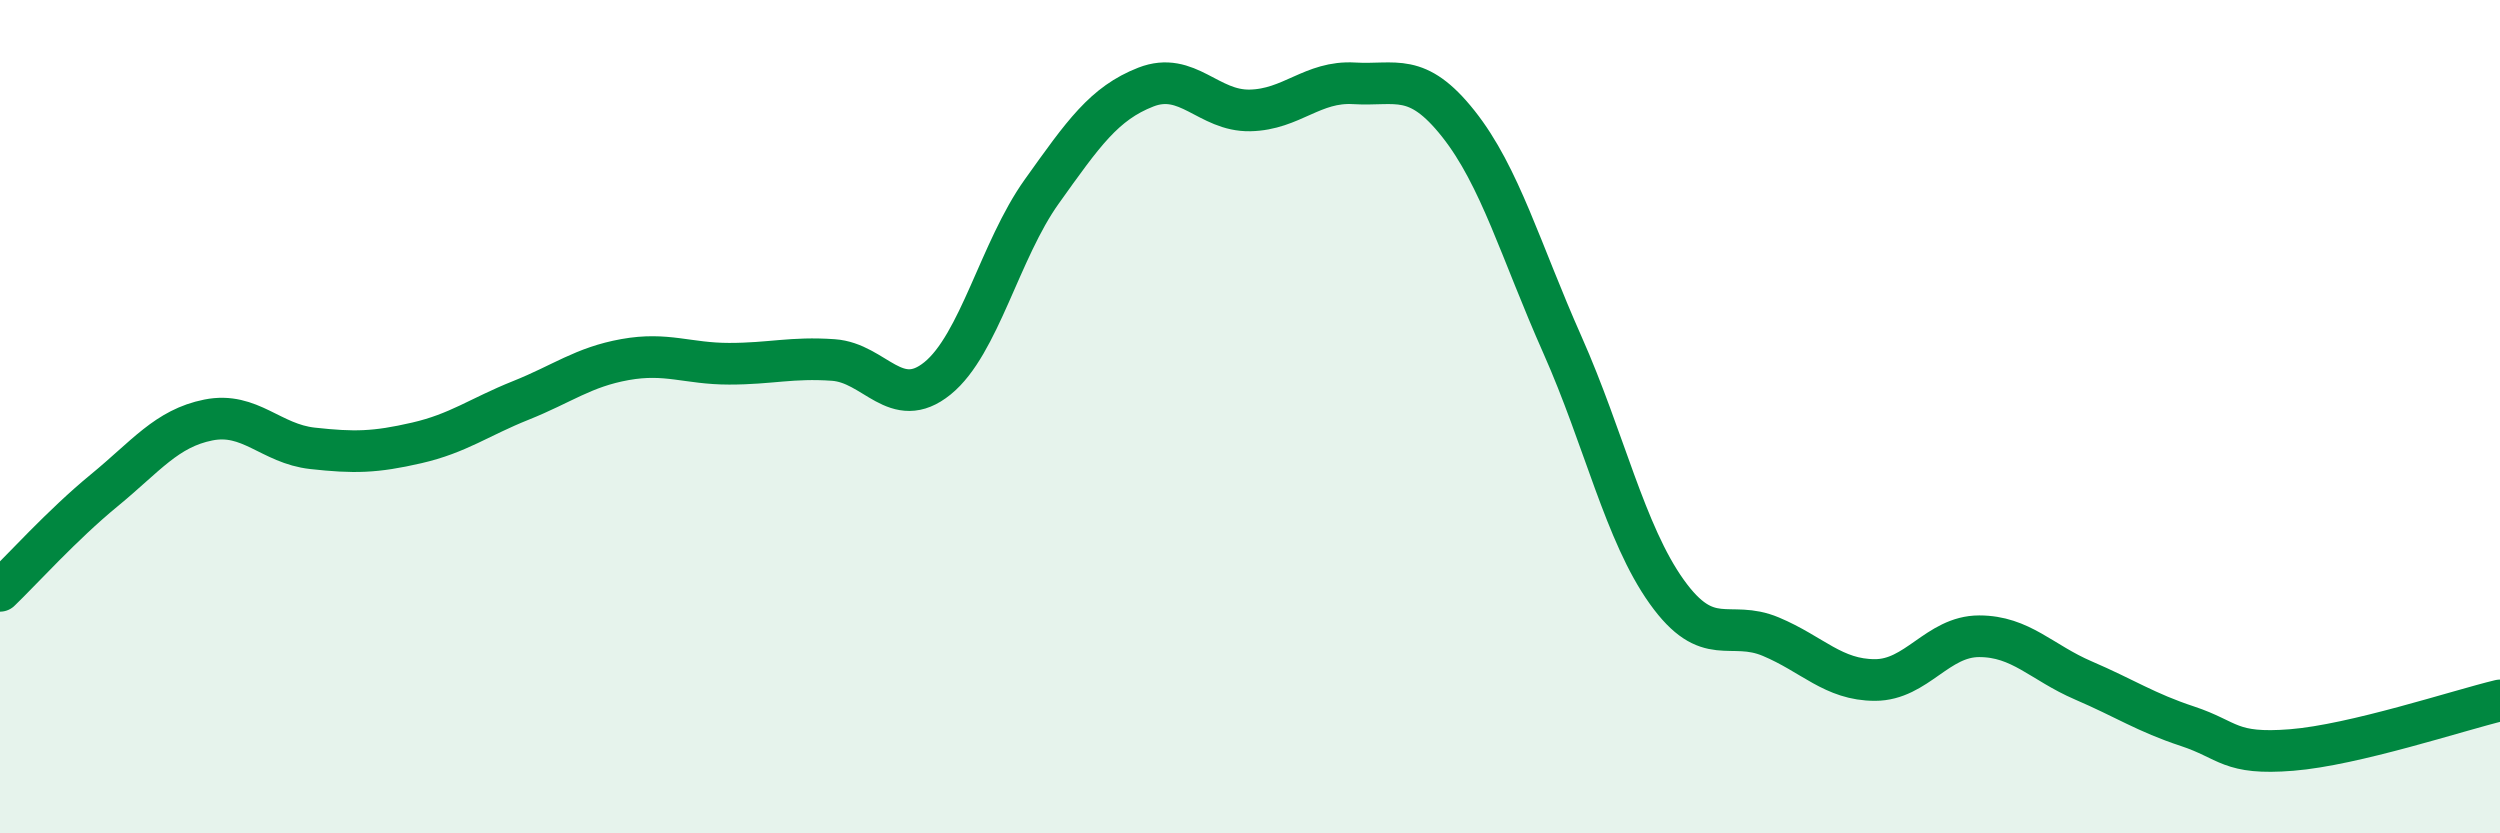
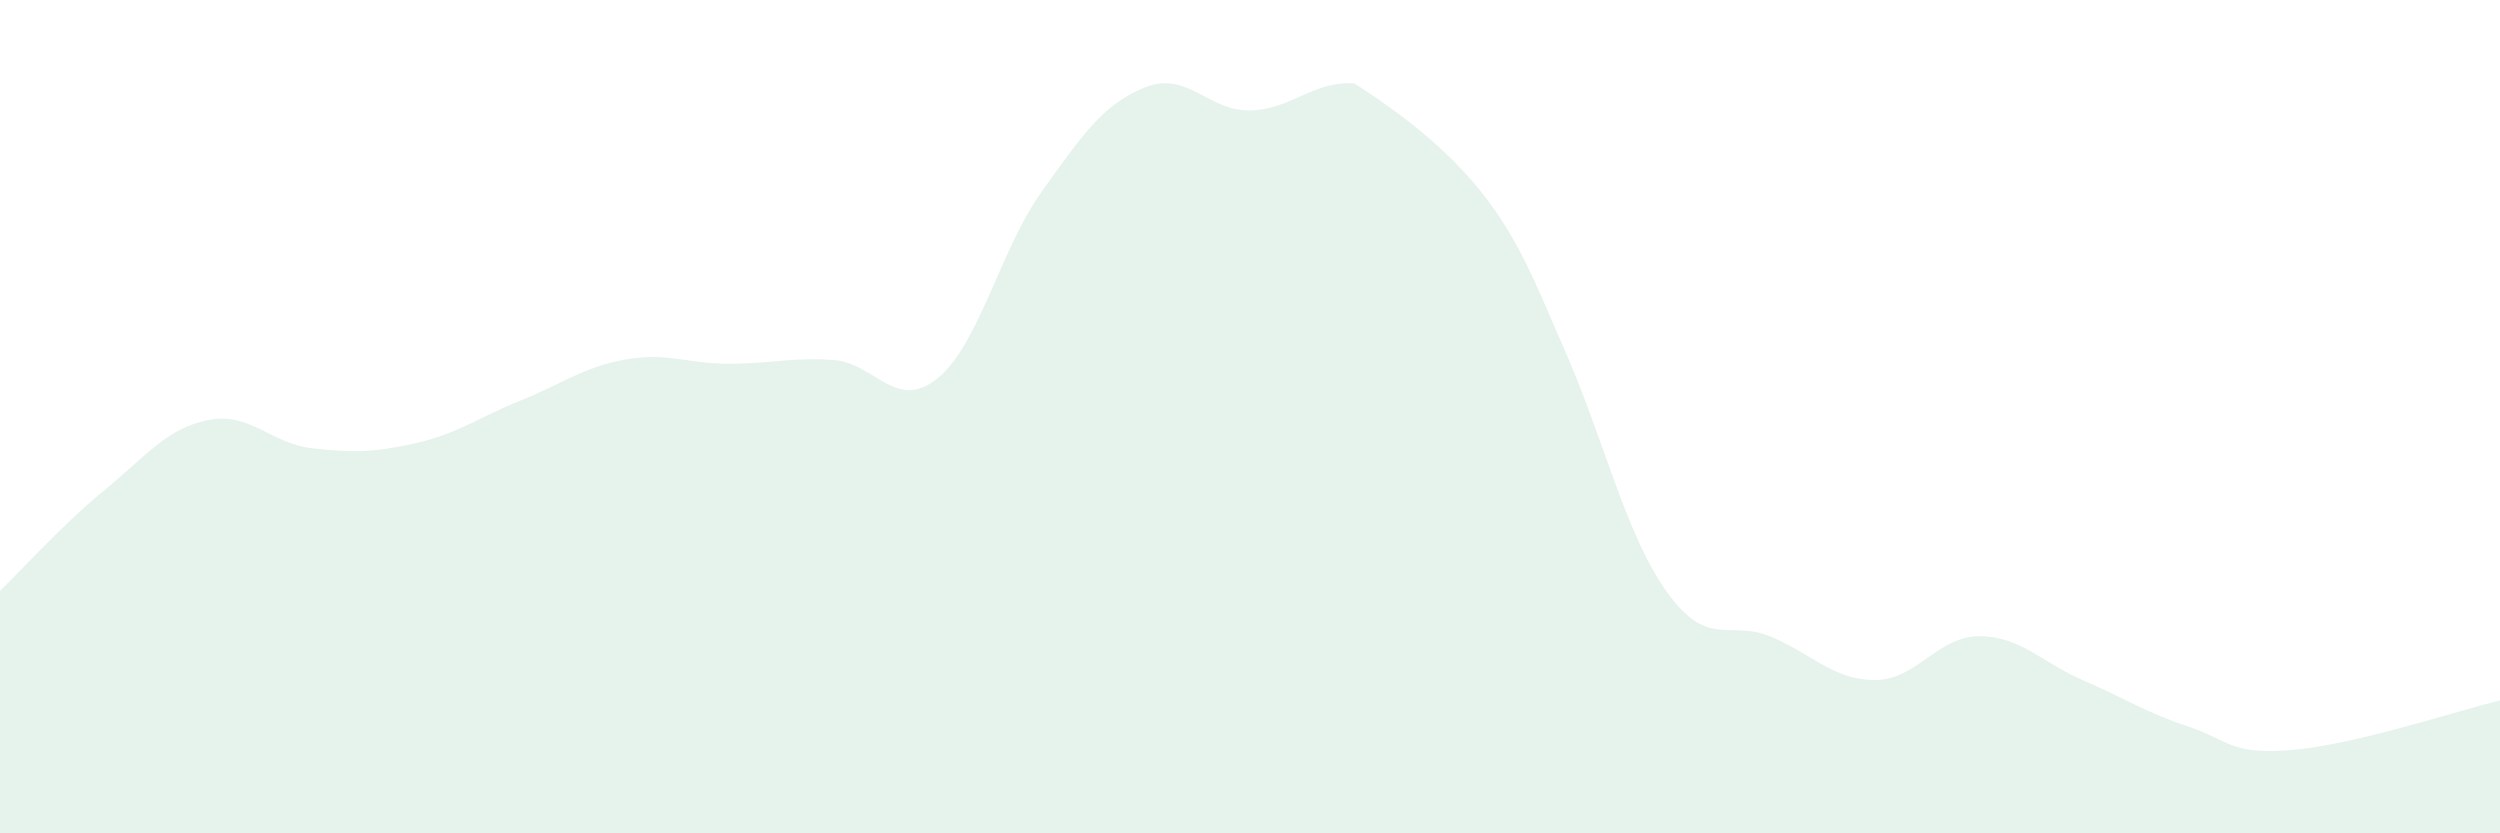
<svg xmlns="http://www.w3.org/2000/svg" width="60" height="20" viewBox="0 0 60 20">
-   <path d="M 0,14.18 C 0.5,13.7 1.5,12.59 2.5,11.77 C 3.5,10.95 4,10.28 5,10.08 C 6,9.88 6.5,10.65 7.5,10.76 C 8.5,10.87 9,10.86 10,10.63 C 11,10.4 11.5,10.01 12.5,9.61 C 13.5,9.21 14,8.81 15,8.63 C 16,8.45 16.5,8.73 17.5,8.73 C 18.5,8.73 19,8.57 20,8.64 C 21,8.71 21.5,9.89 22.5,9.08 C 23.5,8.27 24,6 25,4.6 C 26,3.2 26.5,2.48 27.5,2.09 C 28.5,1.7 29,2.67 30,2.65 C 31,2.63 31.5,1.94 32.5,2 C 33.5,2.06 34,1.71 35,2.97 C 36,4.23 36.5,6.03 37.5,8.28 C 38.5,10.53 39,12.8 40,14.2 C 41,15.6 41.5,14.86 42.5,15.28 C 43.5,15.7 44,16.32 45,16.32 C 46,16.32 46.5,15.27 47.5,15.27 C 48.5,15.27 49,15.9 50,16.33 C 51,16.76 51.5,17.1 52.5,17.43 C 53.5,17.76 53.5,18.12 55,18 C 56.5,17.88 59,17.05 60,16.81L60 20L0 20Z" fill="#008740" opacity="0.1" stroke-linecap="round" stroke-linejoin="round" />
-   <path d="M 0,14.18 C 0.5,13.7 1.5,12.59 2.5,11.77 C 3.5,10.95 4,10.28 5,10.08 C 6,9.88 6.5,10.65 7.5,10.76 C 8.5,10.87 9,10.86 10,10.63 C 11,10.4 11.5,10.01 12.5,9.61 C 13.5,9.21 14,8.81 15,8.63 C 16,8.45 16.5,8.73 17.5,8.73 C 18.5,8.73 19,8.57 20,8.64 C 21,8.71 21.5,9.89 22.5,9.08 C 23.5,8.27 24,6 25,4.6 C 26,3.2 26.5,2.48 27.5,2.09 C 28.5,1.7 29,2.67 30,2.65 C 31,2.63 31.5,1.94 32.5,2 C 33.5,2.06 34,1.71 35,2.97 C 36,4.23 36.5,6.03 37.5,8.28 C 38.5,10.53 39,12.8 40,14.2 C 41,15.6 41.5,14.86 42.5,15.28 C 43.5,15.7 44,16.32 45,16.32 C 46,16.32 46.5,15.27 47.5,15.27 C 48.5,15.27 49,15.9 50,16.33 C 51,16.76 51.5,17.1 52.5,17.43 C 53.5,17.76 53.5,18.12 55,18 C 56.5,17.88 59,17.05 60,16.81" stroke="#008740" stroke-width="1" fill="none" stroke-linecap="round" stroke-linejoin="round" />
+   <path d="M 0,14.18 C 0.5,13.7 1.5,12.59 2.5,11.77 C 3.5,10.95 4,10.28 5,10.08 C 6,9.88 6.5,10.65 7.5,10.76 C 8.5,10.87 9,10.86 10,10.63 C 11,10.4 11.5,10.01 12.5,9.61 C 13.5,9.21 14,8.81 15,8.63 C 16,8.45 16.5,8.73 17.5,8.73 C 18.5,8.73 19,8.57 20,8.64 C 21,8.71 21.5,9.89 22.5,9.08 C 23.5,8.27 24,6 25,4.6 C 26,3.2 26.5,2.48 27.5,2.09 C 28.5,1.7 29,2.67 30,2.65 C 31,2.63 31.5,1.94 32.5,2 C 36,4.23 36.5,6.03 37.5,8.28 C 38.5,10.53 39,12.8 40,14.2 C 41,15.6 41.5,14.86 42.5,15.28 C 43.5,15.7 44,16.32 45,16.32 C 46,16.32 46.5,15.27 47.5,15.27 C 48.5,15.27 49,15.9 50,16.33 C 51,16.76 51.5,17.1 52.5,17.43 C 53.5,17.76 53.5,18.12 55,18 C 56.5,17.88 59,17.05 60,16.81L60 20L0 20Z" fill="#008740" opacity="0.1" stroke-linecap="round" stroke-linejoin="round" />
</svg>